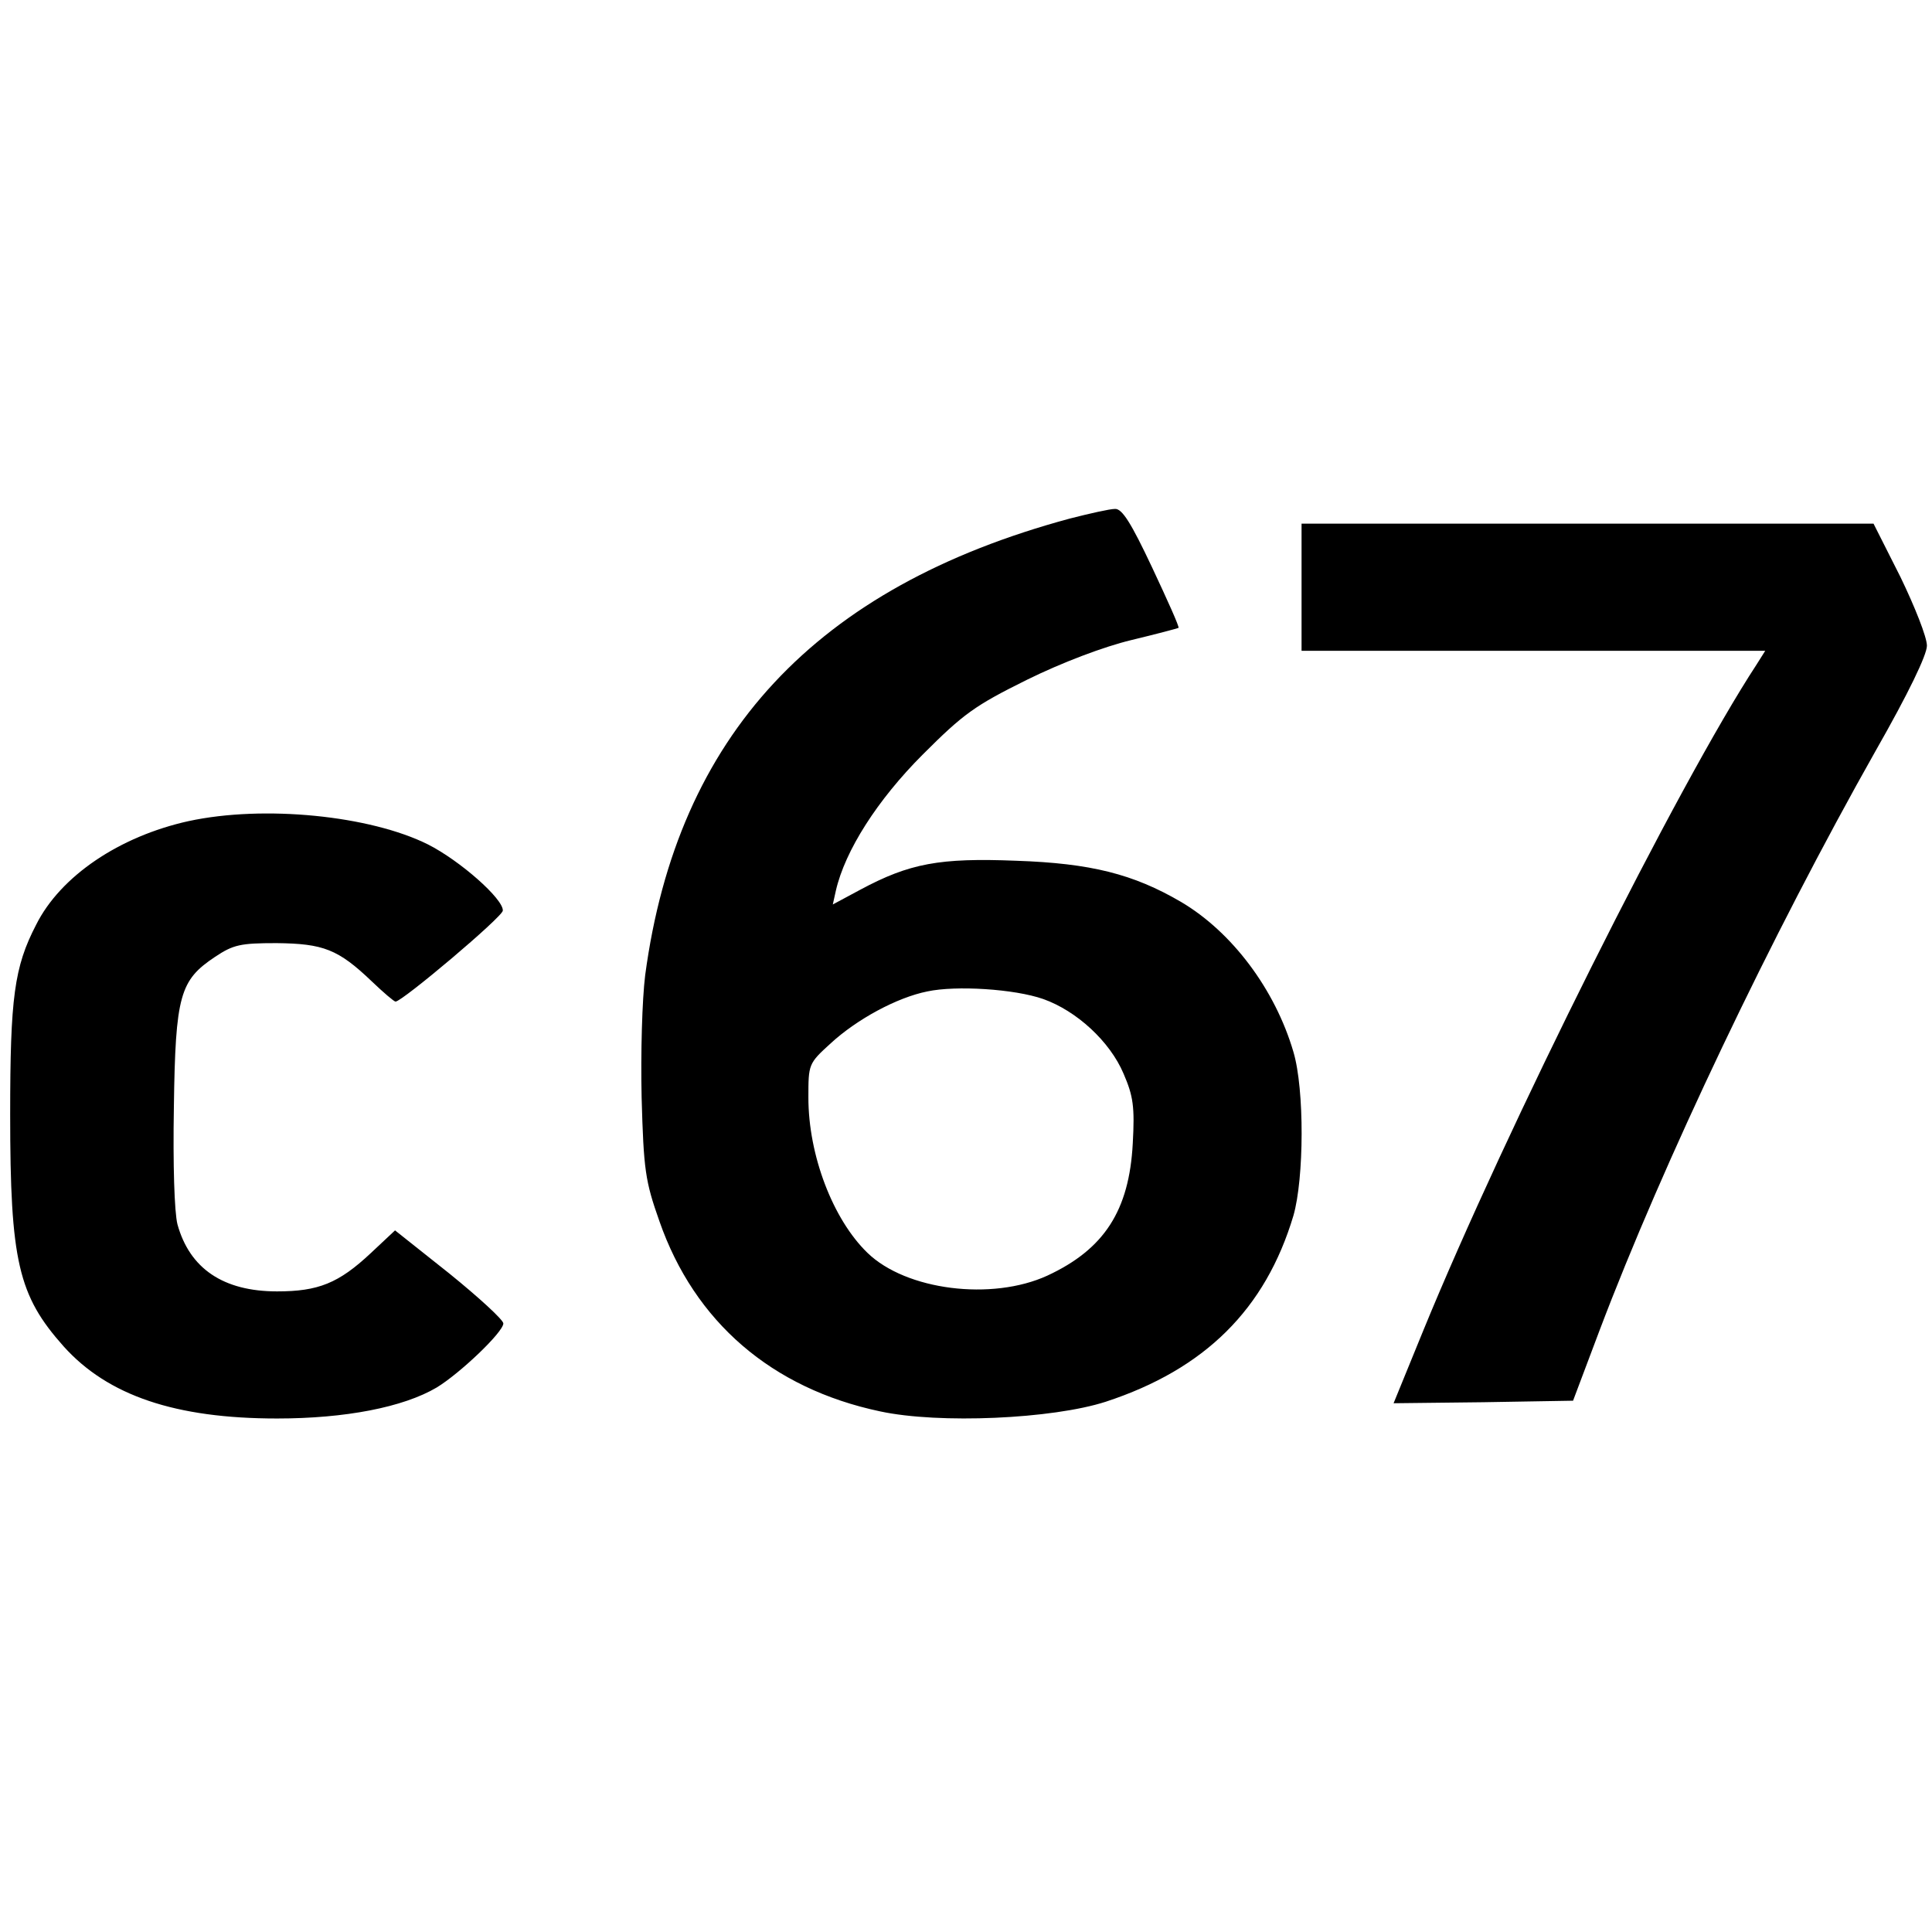
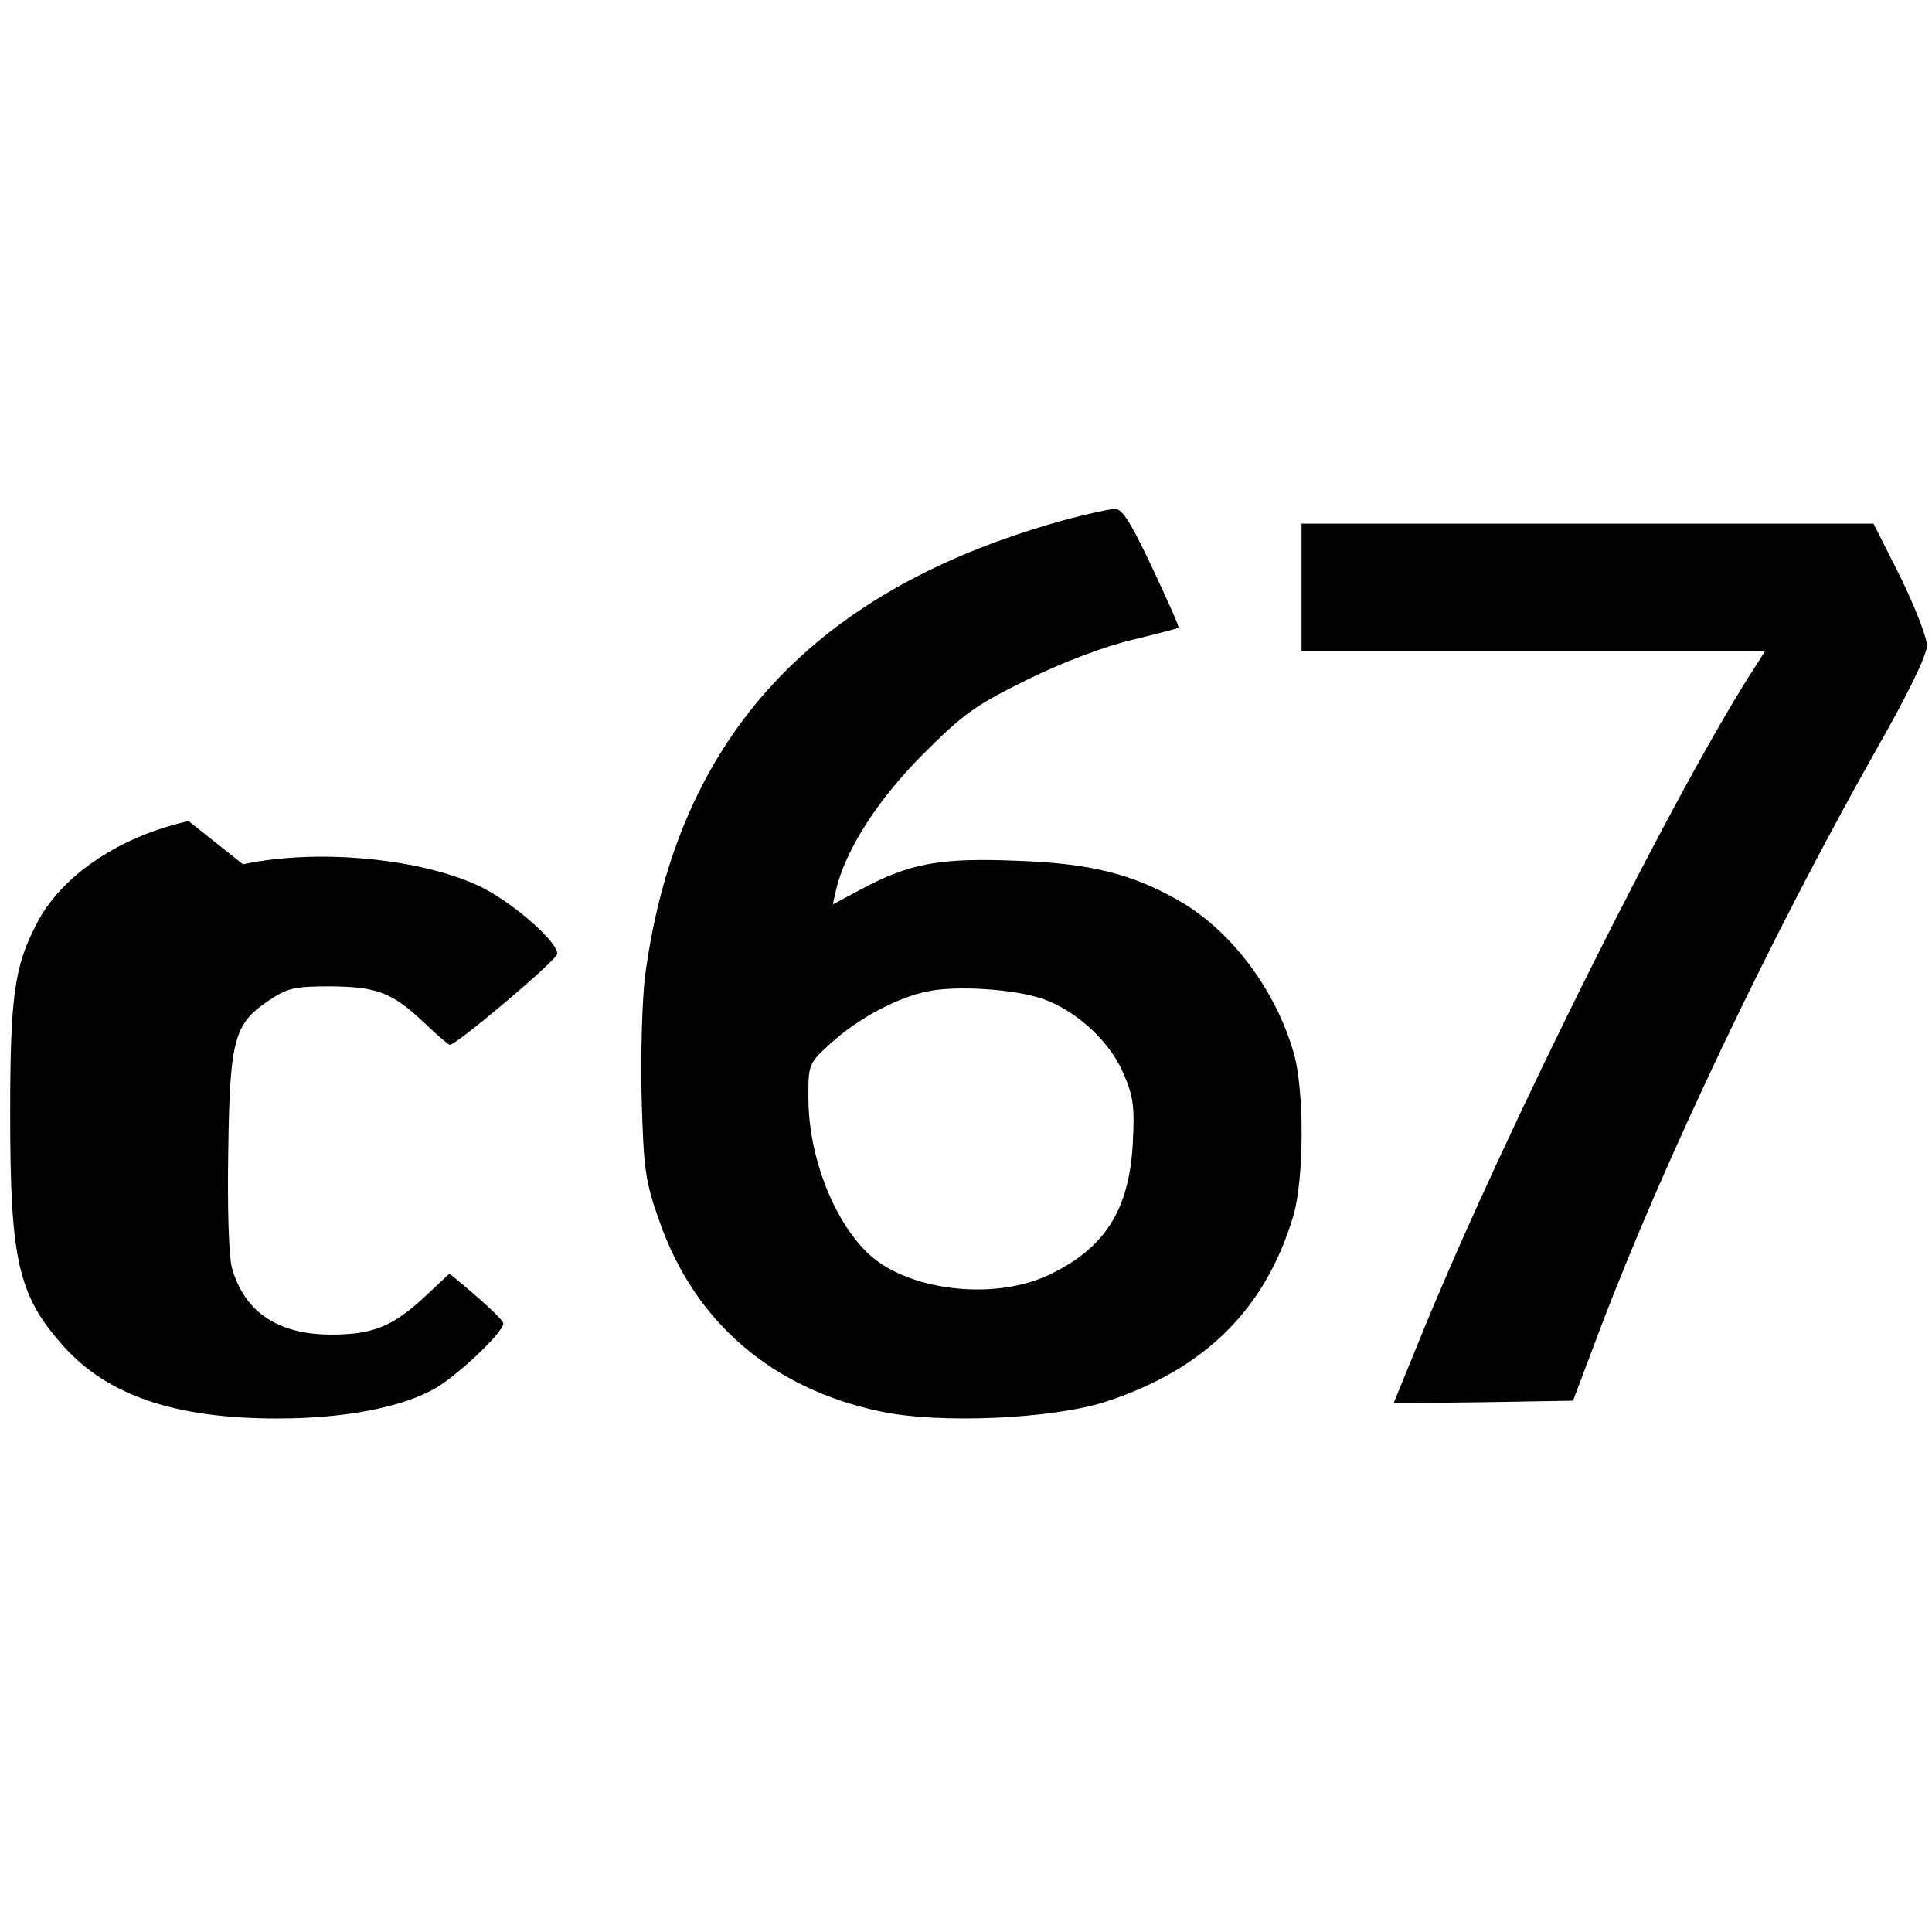
<svg xmlns="http://www.w3.org/2000/svg" version="1.0" width="506.667" height="506.667" viewBox="0 0 380 380">
-   <path d="M210.4 102c-50 13.5-77.2 42.7-83.5 89.8-.6 4.8-.9 15.3-.7 24.1.4 14.2.7 16.4 3.5 24.3 6.9 19.8 22.1 32.9 43.4 37.4 11.6 2.5 33.9 1.5 44.4-1.9 19.5-6.4 31.4-18.2 36.9-36.6 2.1-7.3 2.2-24.8 0-32.2-3.6-12.3-12.1-23.6-22.1-29.5-9.4-5.5-17.8-7.6-32.4-8.1-15.1-.6-21 .5-30.7 5.7l-5.4 2.9.6-2.7c1.8-7.9 8.2-17.9 17.1-26.8 8-8 10.2-9.6 20.5-14.7 6.9-3.4 15.1-6.5 20.5-7.8 5-1.2 9.1-2.3 9.3-2.4.2-.2-2.2-5.5-5.2-11.9-4.1-8.7-5.9-11.6-7.3-11.5-1 0-5 .9-8.9 1.9zm-5.2 94.5c6.5 2.3 13.1 8.3 15.8 14.7 1.9 4.4 2.2 6.5 1.8 13.7-.7 13.2-5.6 20.8-16.8 26-10.9 5-27.8 2.9-35.4-4.5-6.8-6.6-11.6-19.2-11.6-30.5 0-6.6 0-6.7 4.4-10.7 5.1-4.7 13-9 19-10.2 5.6-1.2 17.1-.5 22.8 1.5zm50.8-81V128h91.2l-1.7 2.7c-15.4 23.5-49.3 91.3-65.6 131.1l-5.8 14.2 17.6-.2 17.7-.3 5.2-13.8c12.5-33 33.8-77.7 54.3-114 6.5-11.4 10.1-18.9 10.1-20.7 0-1.7-2.4-7.7-5.2-13.5l-5.3-10.5H256v12.5zm-218.9 46c-13.6 3-25.2 10.8-30 20.4-4.3 8.3-5.1 14.3-5.1 37.3 0 28.9 1.6 35.6 10.5 45.6 8.7 9.7 22 14.2 42 14.2 13.4 0 24.8-2.2 31.4-6.1C90.5 270.1 99 262 99 260.3c0-.7-4.8-5.1-10.6-9.8L77.7 242l-4.8 4.5c-6.3 5.9-10.3 7.5-18.4 7.5-10.6 0-17.2-4.5-19.6-13.2-.6-2.4-.9-11.7-.7-23.1.3-22 1.2-24.9 8.1-29.5 3.6-2.4 5-2.7 12.1-2.7 9.2.1 12.1 1.2 18.7 7.5 2.3 2.2 4.4 4 4.7 4 1.3 0 21.1-16.7 21.1-17.9.1-2.3-8.4-9.8-14.7-13-11.4-5.7-32.3-7.8-47.1-4.6z" />
+   <path d="M210.4 102c-50 13.5-77.2 42.7-83.5 89.8-.6 4.8-.9 15.3-.7 24.1.4 14.2.7 16.4 3.5 24.3 6.9 19.8 22.1 32.9 43.4 37.4 11.6 2.5 33.9 1.5 44.4-1.9 19.5-6.4 31.4-18.2 36.9-36.6 2.1-7.3 2.2-24.8 0-32.2-3.6-12.3-12.1-23.6-22.1-29.5-9.4-5.5-17.8-7.6-32.4-8.1-15.1-.6-21 .5-30.7 5.7l-5.4 2.9.6-2.7c1.8-7.9 8.2-17.9 17.1-26.8 8-8 10.2-9.6 20.5-14.7 6.9-3.4 15.1-6.5 20.5-7.8 5-1.2 9.1-2.3 9.3-2.4.2-.2-2.2-5.5-5.2-11.9-4.1-8.7-5.9-11.6-7.3-11.5-1 0-5 .9-8.9 1.9zm-5.2 94.5c6.5 2.3 13.1 8.3 15.8 14.7 1.9 4.4 2.2 6.5 1.8 13.7-.7 13.2-5.6 20.8-16.8 26-10.9 5-27.8 2.9-35.4-4.5-6.8-6.6-11.6-19.2-11.6-30.5 0-6.6 0-6.7 4.4-10.7 5.1-4.7 13-9 19-10.2 5.6-1.2 17.1-.5 22.8 1.5zm50.8-81V128h91.2l-1.7 2.7c-15.4 23.5-49.3 91.3-65.6 131.1l-5.8 14.2 17.6-.2 17.7-.3 5.2-13.8c12.5-33 33.8-77.7 54.3-114 6.5-11.4 10.1-18.9 10.1-20.7 0-1.7-2.4-7.7-5.2-13.5l-5.3-10.5H256v12.5zm-218.9 46c-13.6 3-25.2 10.8-30 20.4-4.3 8.3-5.1 14.3-5.1 37.3 0 28.9 1.6 35.6 10.5 45.6 8.7 9.7 22 14.2 42 14.2 13.4 0 24.8-2.2 31.4-6.1C90.5 270.1 99 262 99 260.3c0-.7-4.8-5.1-10.6-9.8l-4.8 4.5c-6.3 5.9-10.3 7.5-18.4 7.5-10.6 0-17.2-4.5-19.6-13.2-.6-2.4-.9-11.7-.7-23.1.3-22 1.2-24.9 8.1-29.5 3.6-2.4 5-2.7 12.1-2.7 9.2.1 12.1 1.2 18.7 7.5 2.3 2.2 4.4 4 4.7 4 1.3 0 21.1-16.7 21.1-17.9.1-2.3-8.4-9.8-14.7-13-11.4-5.7-32.3-7.8-47.1-4.6z" />
</svg>